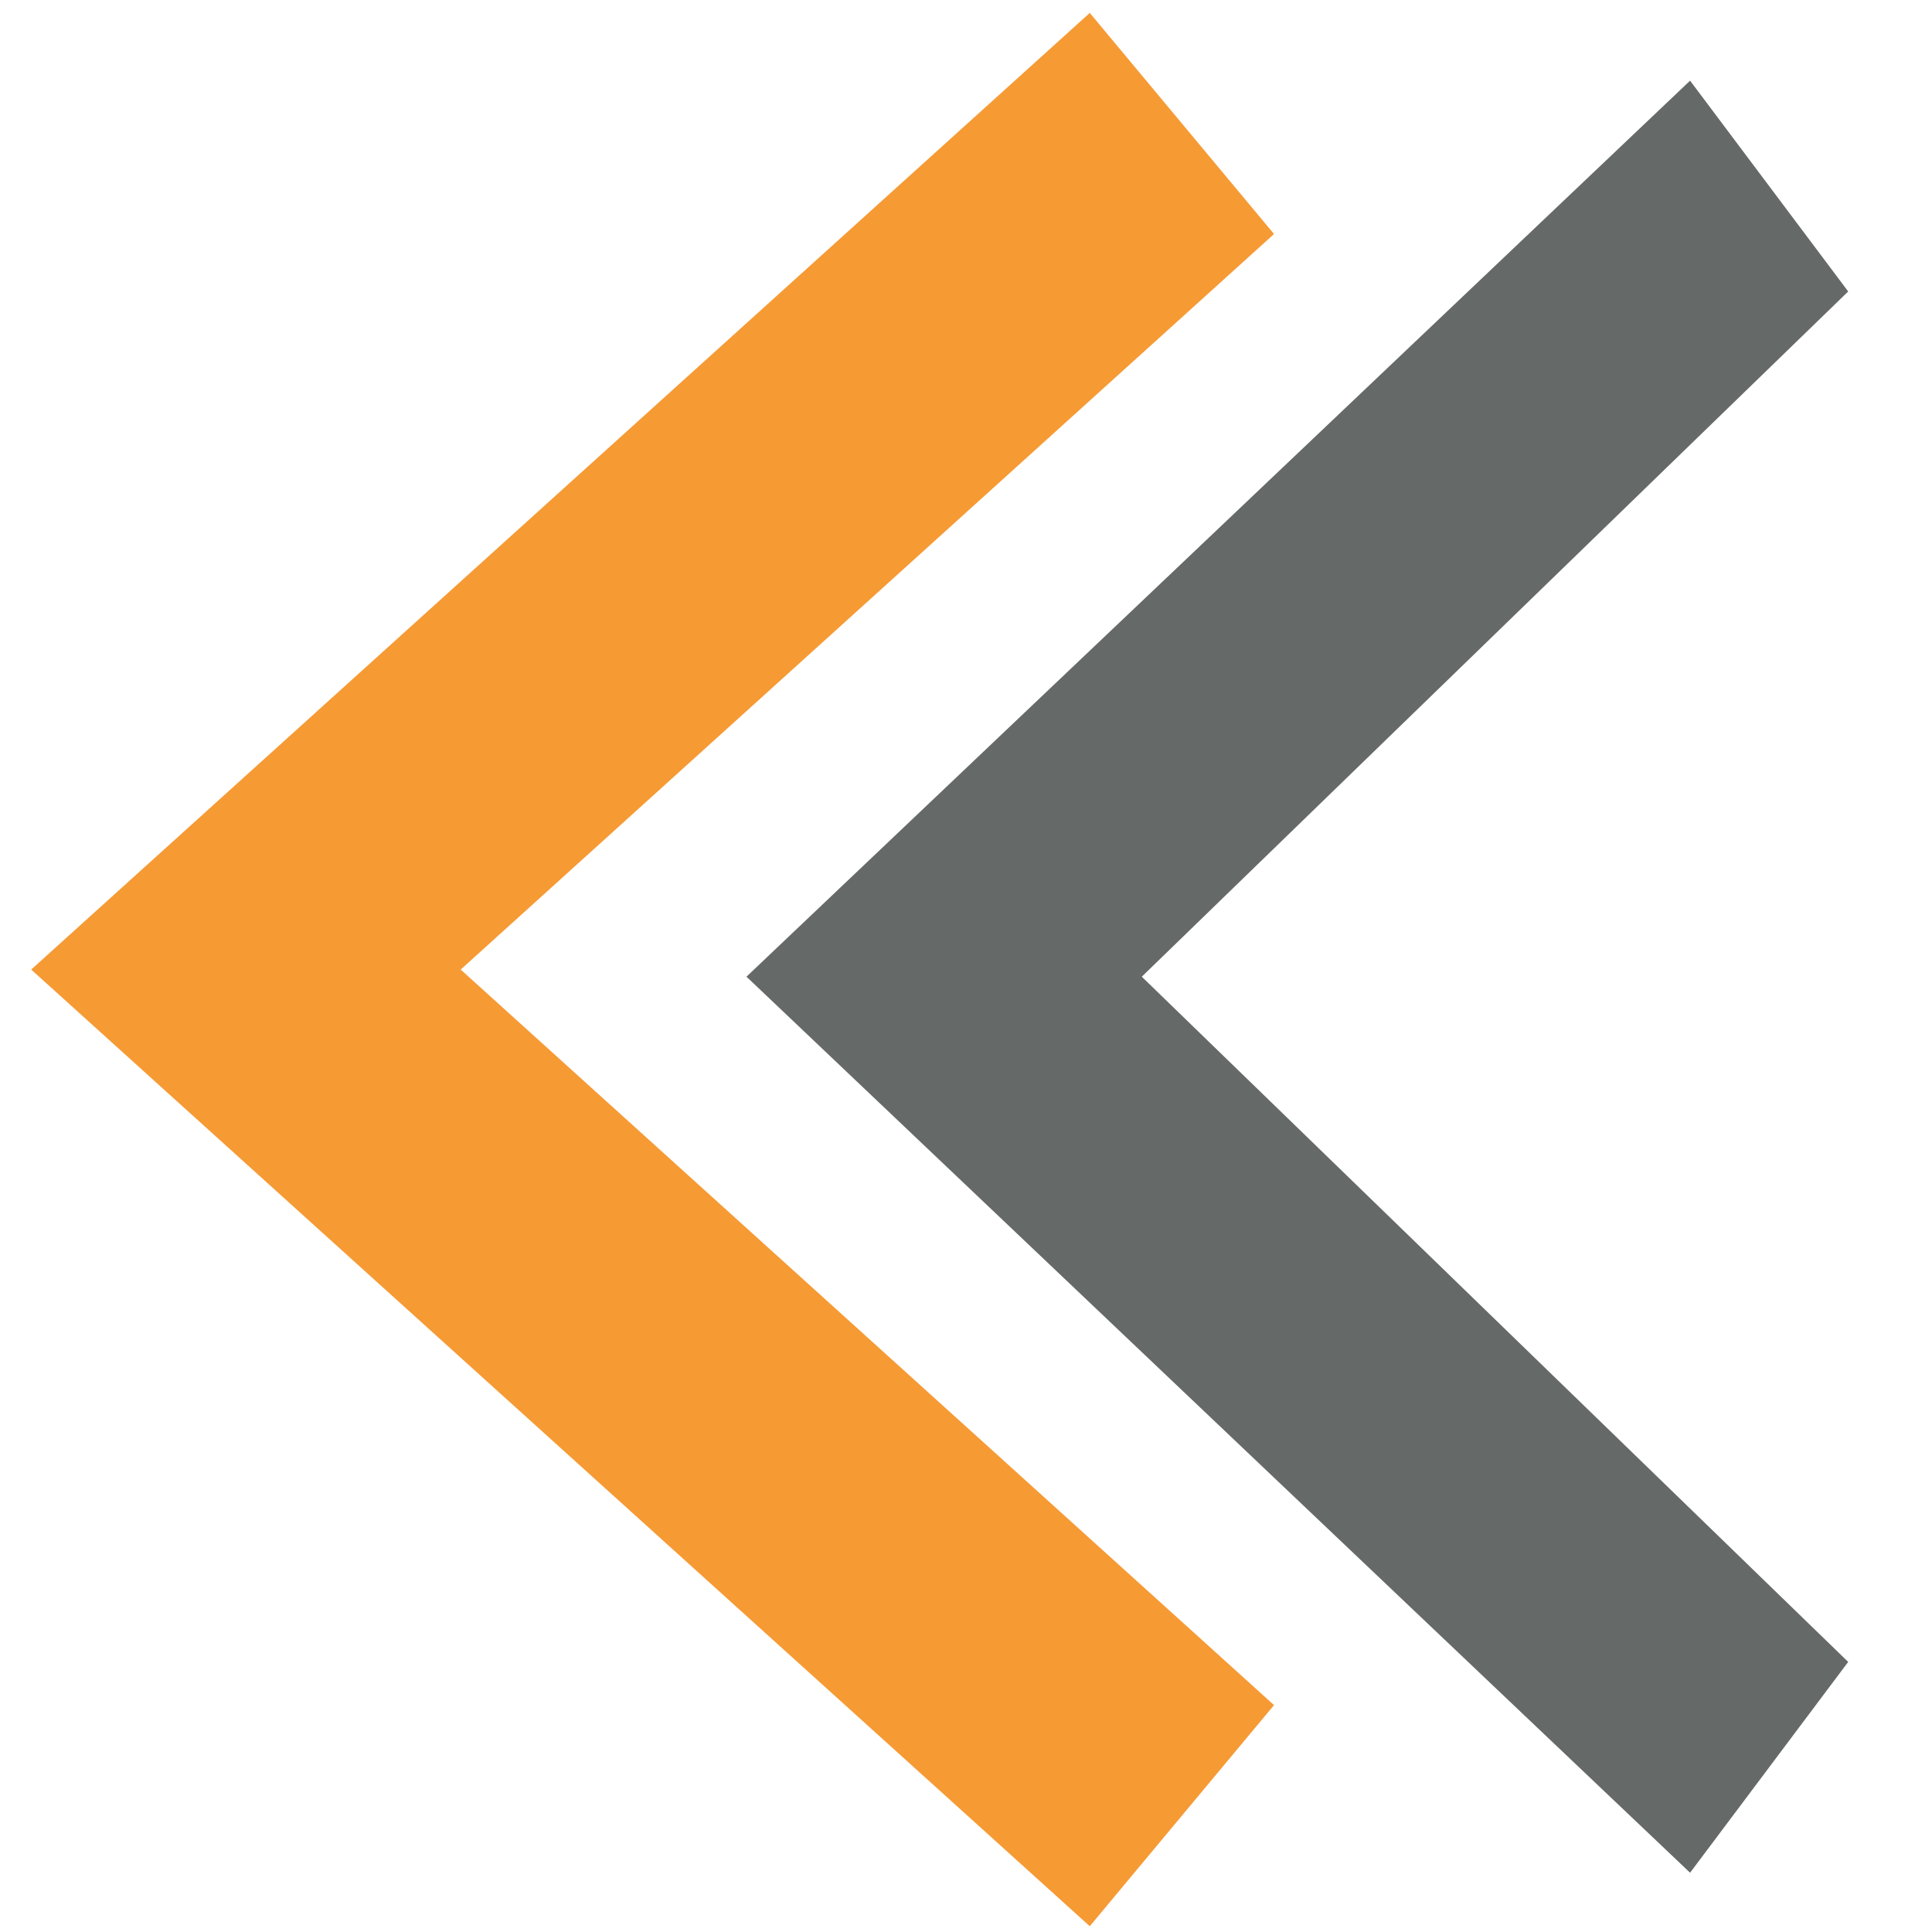
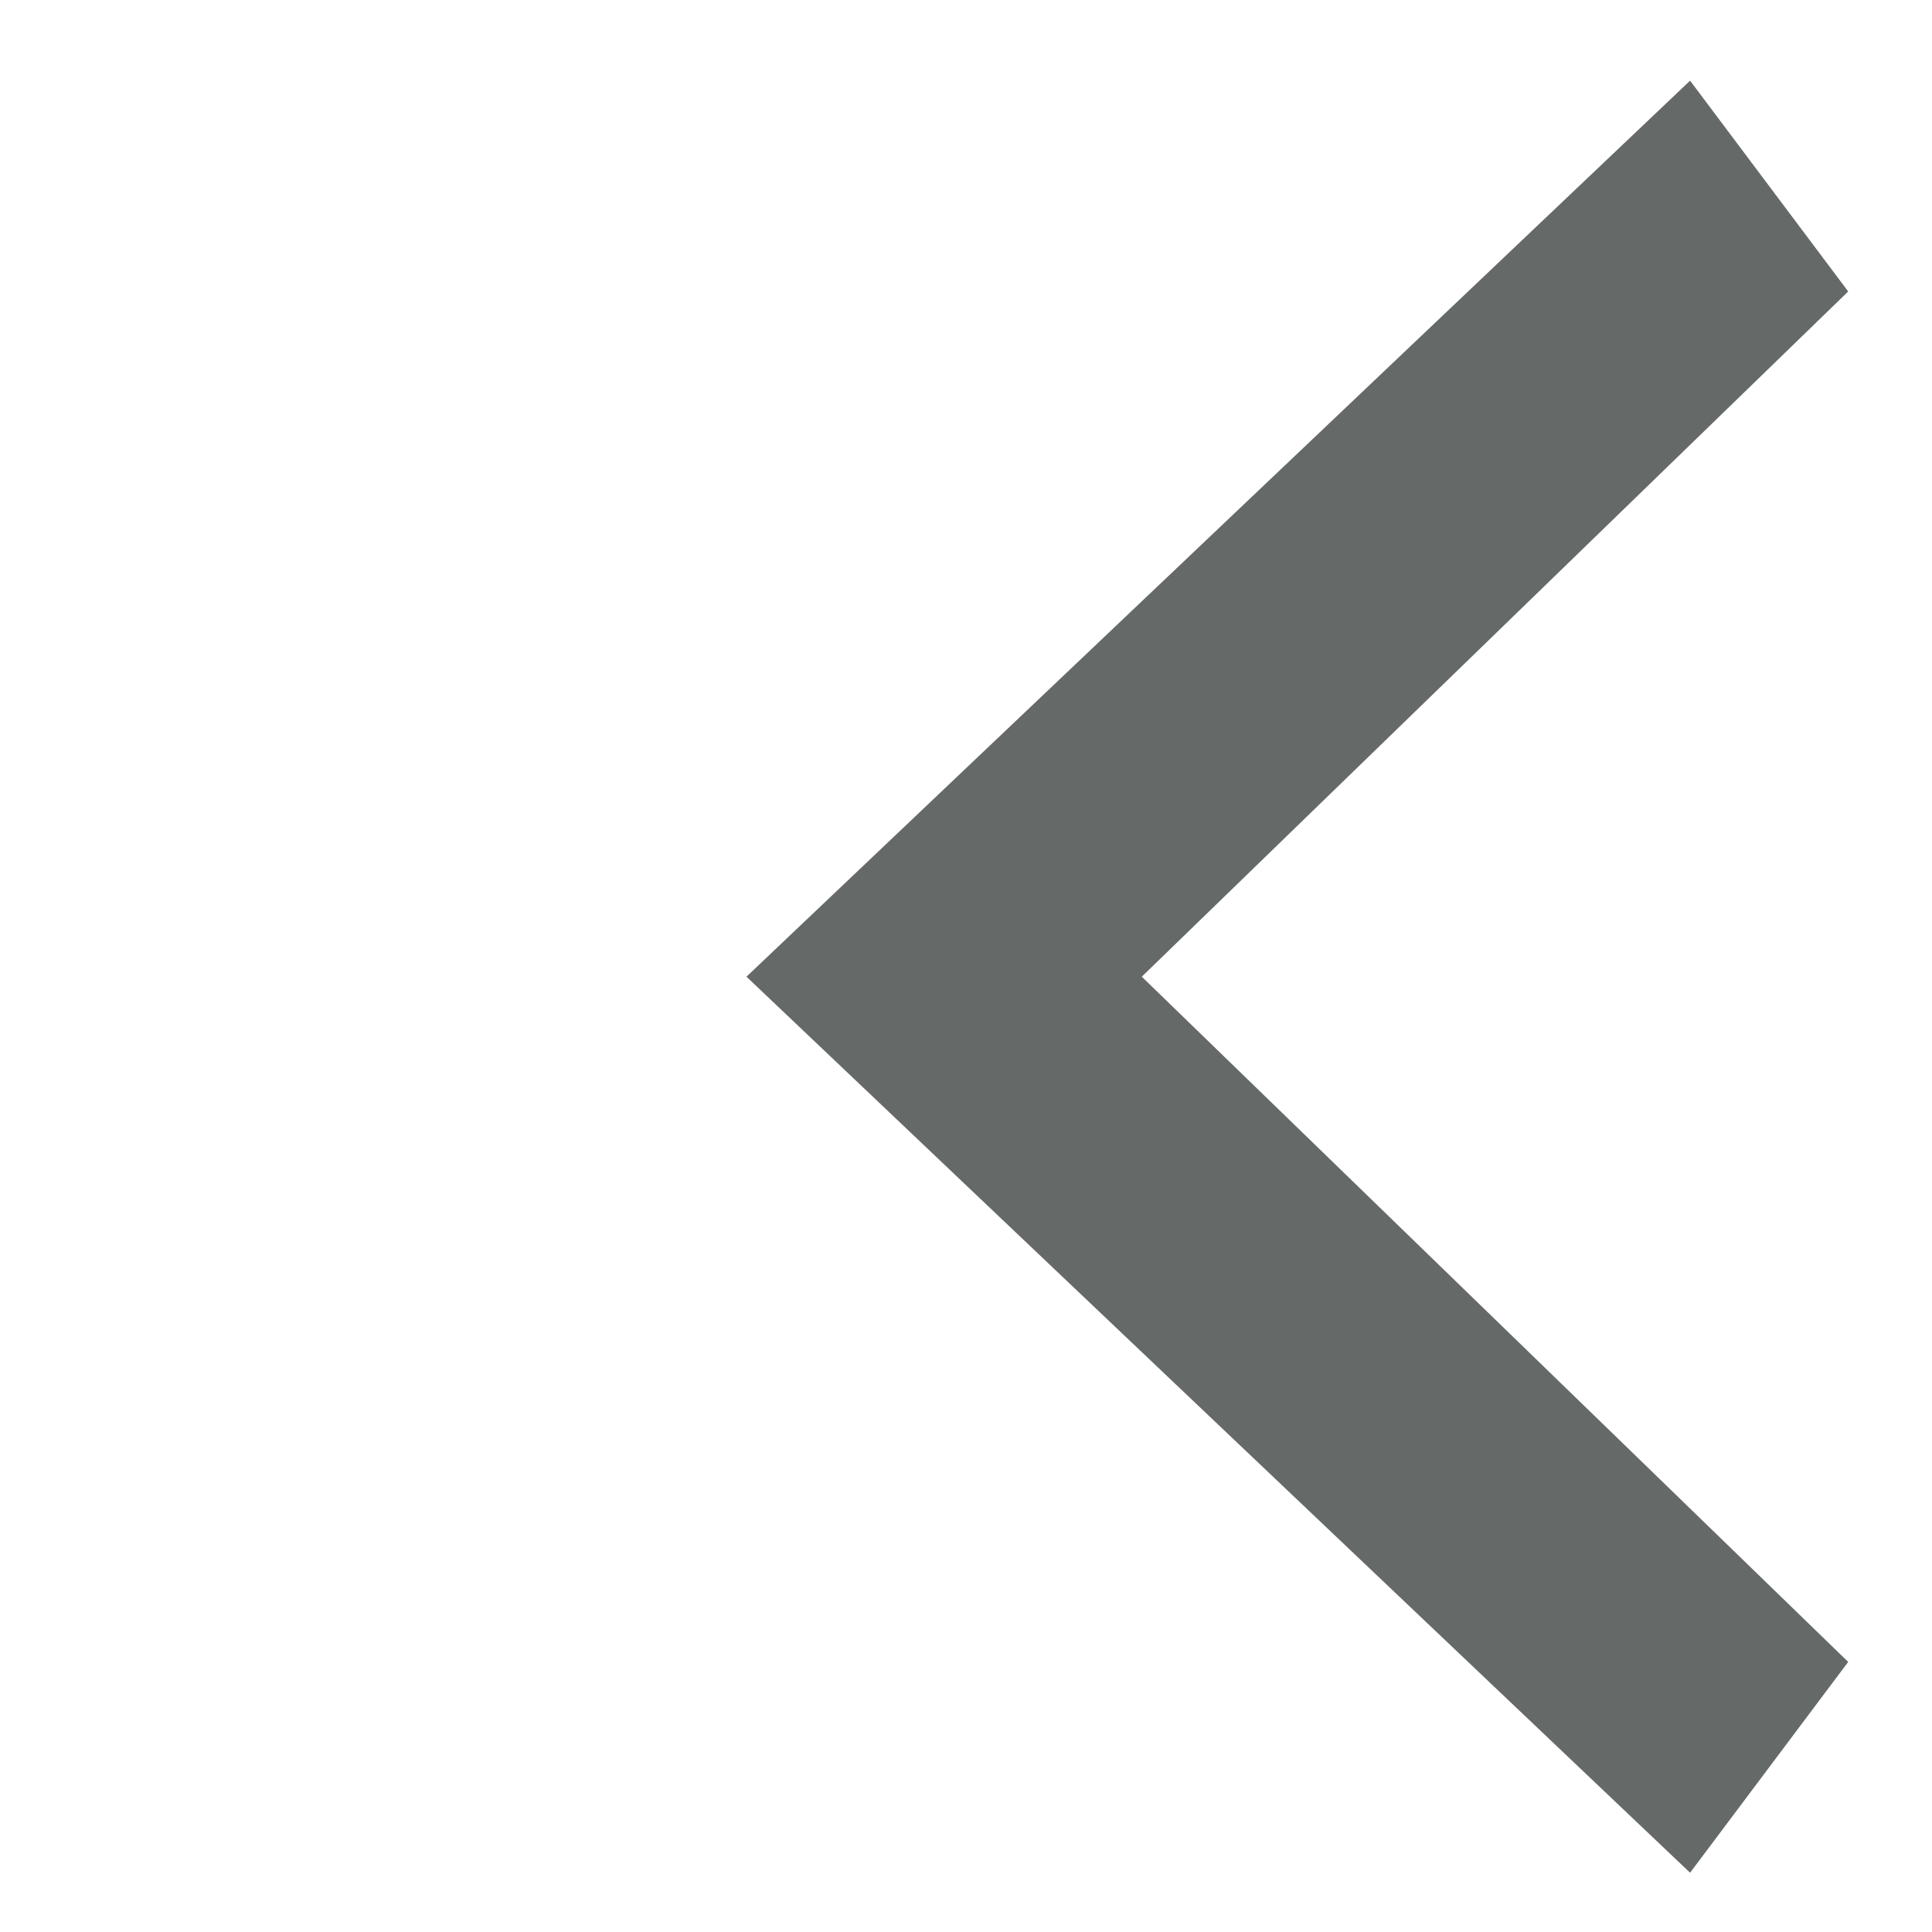
<svg xmlns="http://www.w3.org/2000/svg" xml:space="preserve" width="2.709mm" height="2.709mm" version="1.1" style="shape-rendering:geometricPrecision; text-rendering:geometricPrecision; image-rendering:optimizeQuality; fill-rule:evenodd; clip-rule:evenodd" viewBox="0 0 271 271">
  <defs>
    <style type="text/css"> .str1 {stroke:#656967;stroke-width:16.93} .str0 {stroke:#F69A34;stroke-width:16.93} .fil1 {fill:#656967;fill-rule:nonzero} .fil0 {fill:#F69A34;fill-rule:nonzero} </style>
  </defs>
  <g id="Слой_x0020_1">
    <g id="_2745679213616">
-       <polygon class="fil0 str0" points="152,14 17,136 152,258 167,240 52,136 167,32 " />
      <polygon class="fil1 str1" points="236,24 117,137 236,250 248,234 148,137 248,40 " />
    </g>
  </g>
</svg>